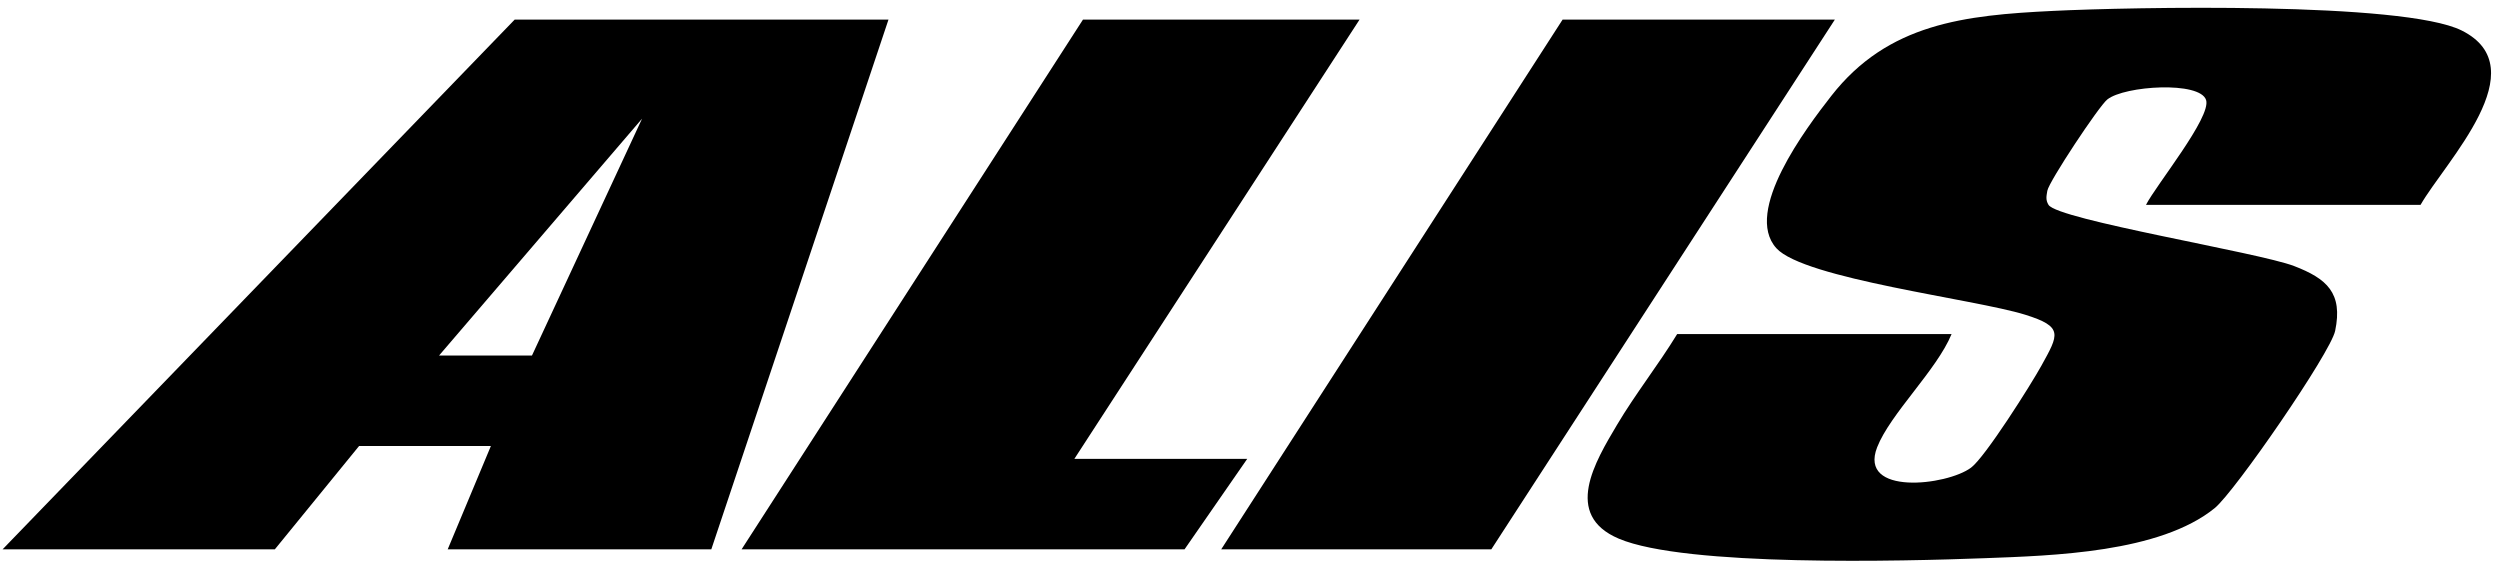
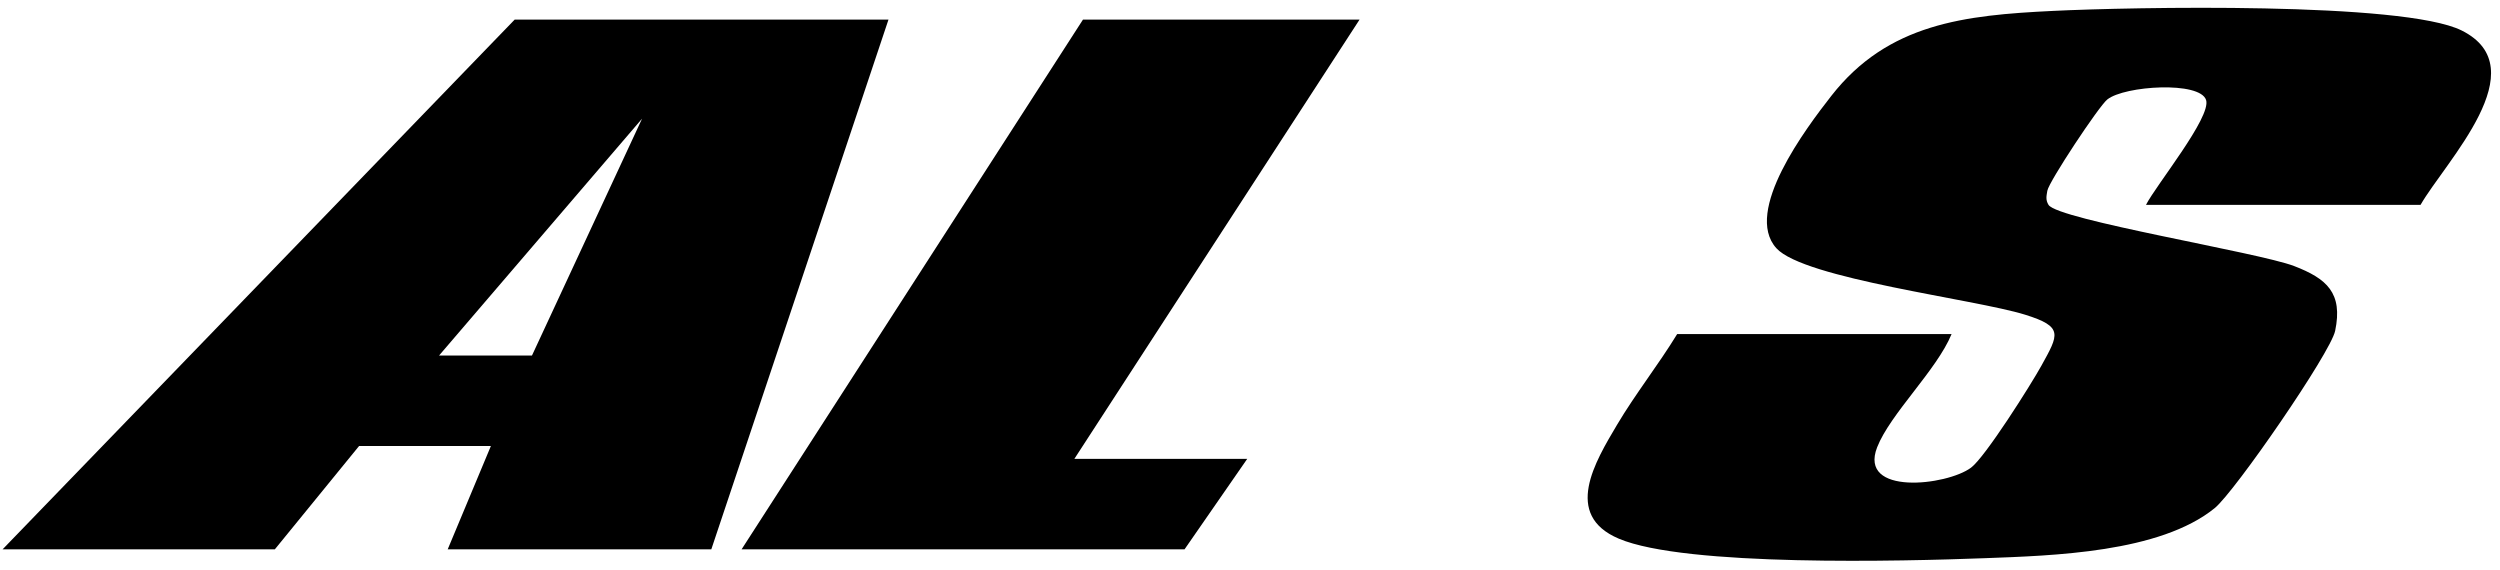
<svg xmlns="http://www.w3.org/2000/svg" width="193" height="44" viewBox="0 0 193 44" fill="none">
  <g clip-path="url(#clip0_7369_759)">
    <path d="M165.674 15.81C166.434 14.307 170.725 9.047 170.311 7.724C169.844 6.248 164.026 6.614 162.685 7.678C162.037 8.19 158.174 14.021 158.054 14.726C157.987 15.132 157.907 15.431 158.147 15.817C158.868 16.967 174.341 19.481 177.104 20.538C179.626 21.509 180.887 22.613 180.273 25.546C179.913 27.248 172.533 37.954 170.978 39.224C166.735 42.669 158.494 42.895 153.176 43.094C146.991 43.327 130.117 43.766 124.972 41.585C120.642 39.749 123.151 35.64 124.832 32.8C126.253 30.407 128.021 28.172 129.476 25.792H150.661C149.513 28.578 145.924 31.949 144.916 34.529C143.448 38.286 150.294 37.495 152.162 36.105C153.25 35.301 156.793 29.688 157.6 28.225C158.928 25.818 159.328 25.226 156.339 24.295C152.476 23.092 139.271 21.522 137.136 19.162C134.567 16.329 139.438 9.885 141.38 7.398C145.757 1.799 151.675 1.174 158.488 0.842C164.466 0.549 185.538 0.117 190.035 2.351C195.906 5.27 188.78 12.485 186.865 15.817H165.68L165.674 15.81Z" fill="black" />
    <path d="M68.591 1.513L54.913 42.409H34.562L37.898 34.429H27.723L21.217 42.409H0.199L39.733 1.513H68.591ZM33.895 27.447H41.068L49.568 9.16L33.895 27.447Z" fill="black" />
    <path d="M104.958 1.513L82.939 35.427H96.284L91.446 42.409H57.25L83.606 1.513H104.958Z" fill="black" />
-     <path d="M141.651 1.513L115.129 42.409H94.277L120.633 1.513H141.651Z" fill="black" />
  </g>
  <defs>
    <clipPath id="clip0_7369_759">
      <rect width="192.112" height="42.691" fill="white" transform="translate(0.199 0.596)" />
    </clipPath>
  </defs>
</svg>